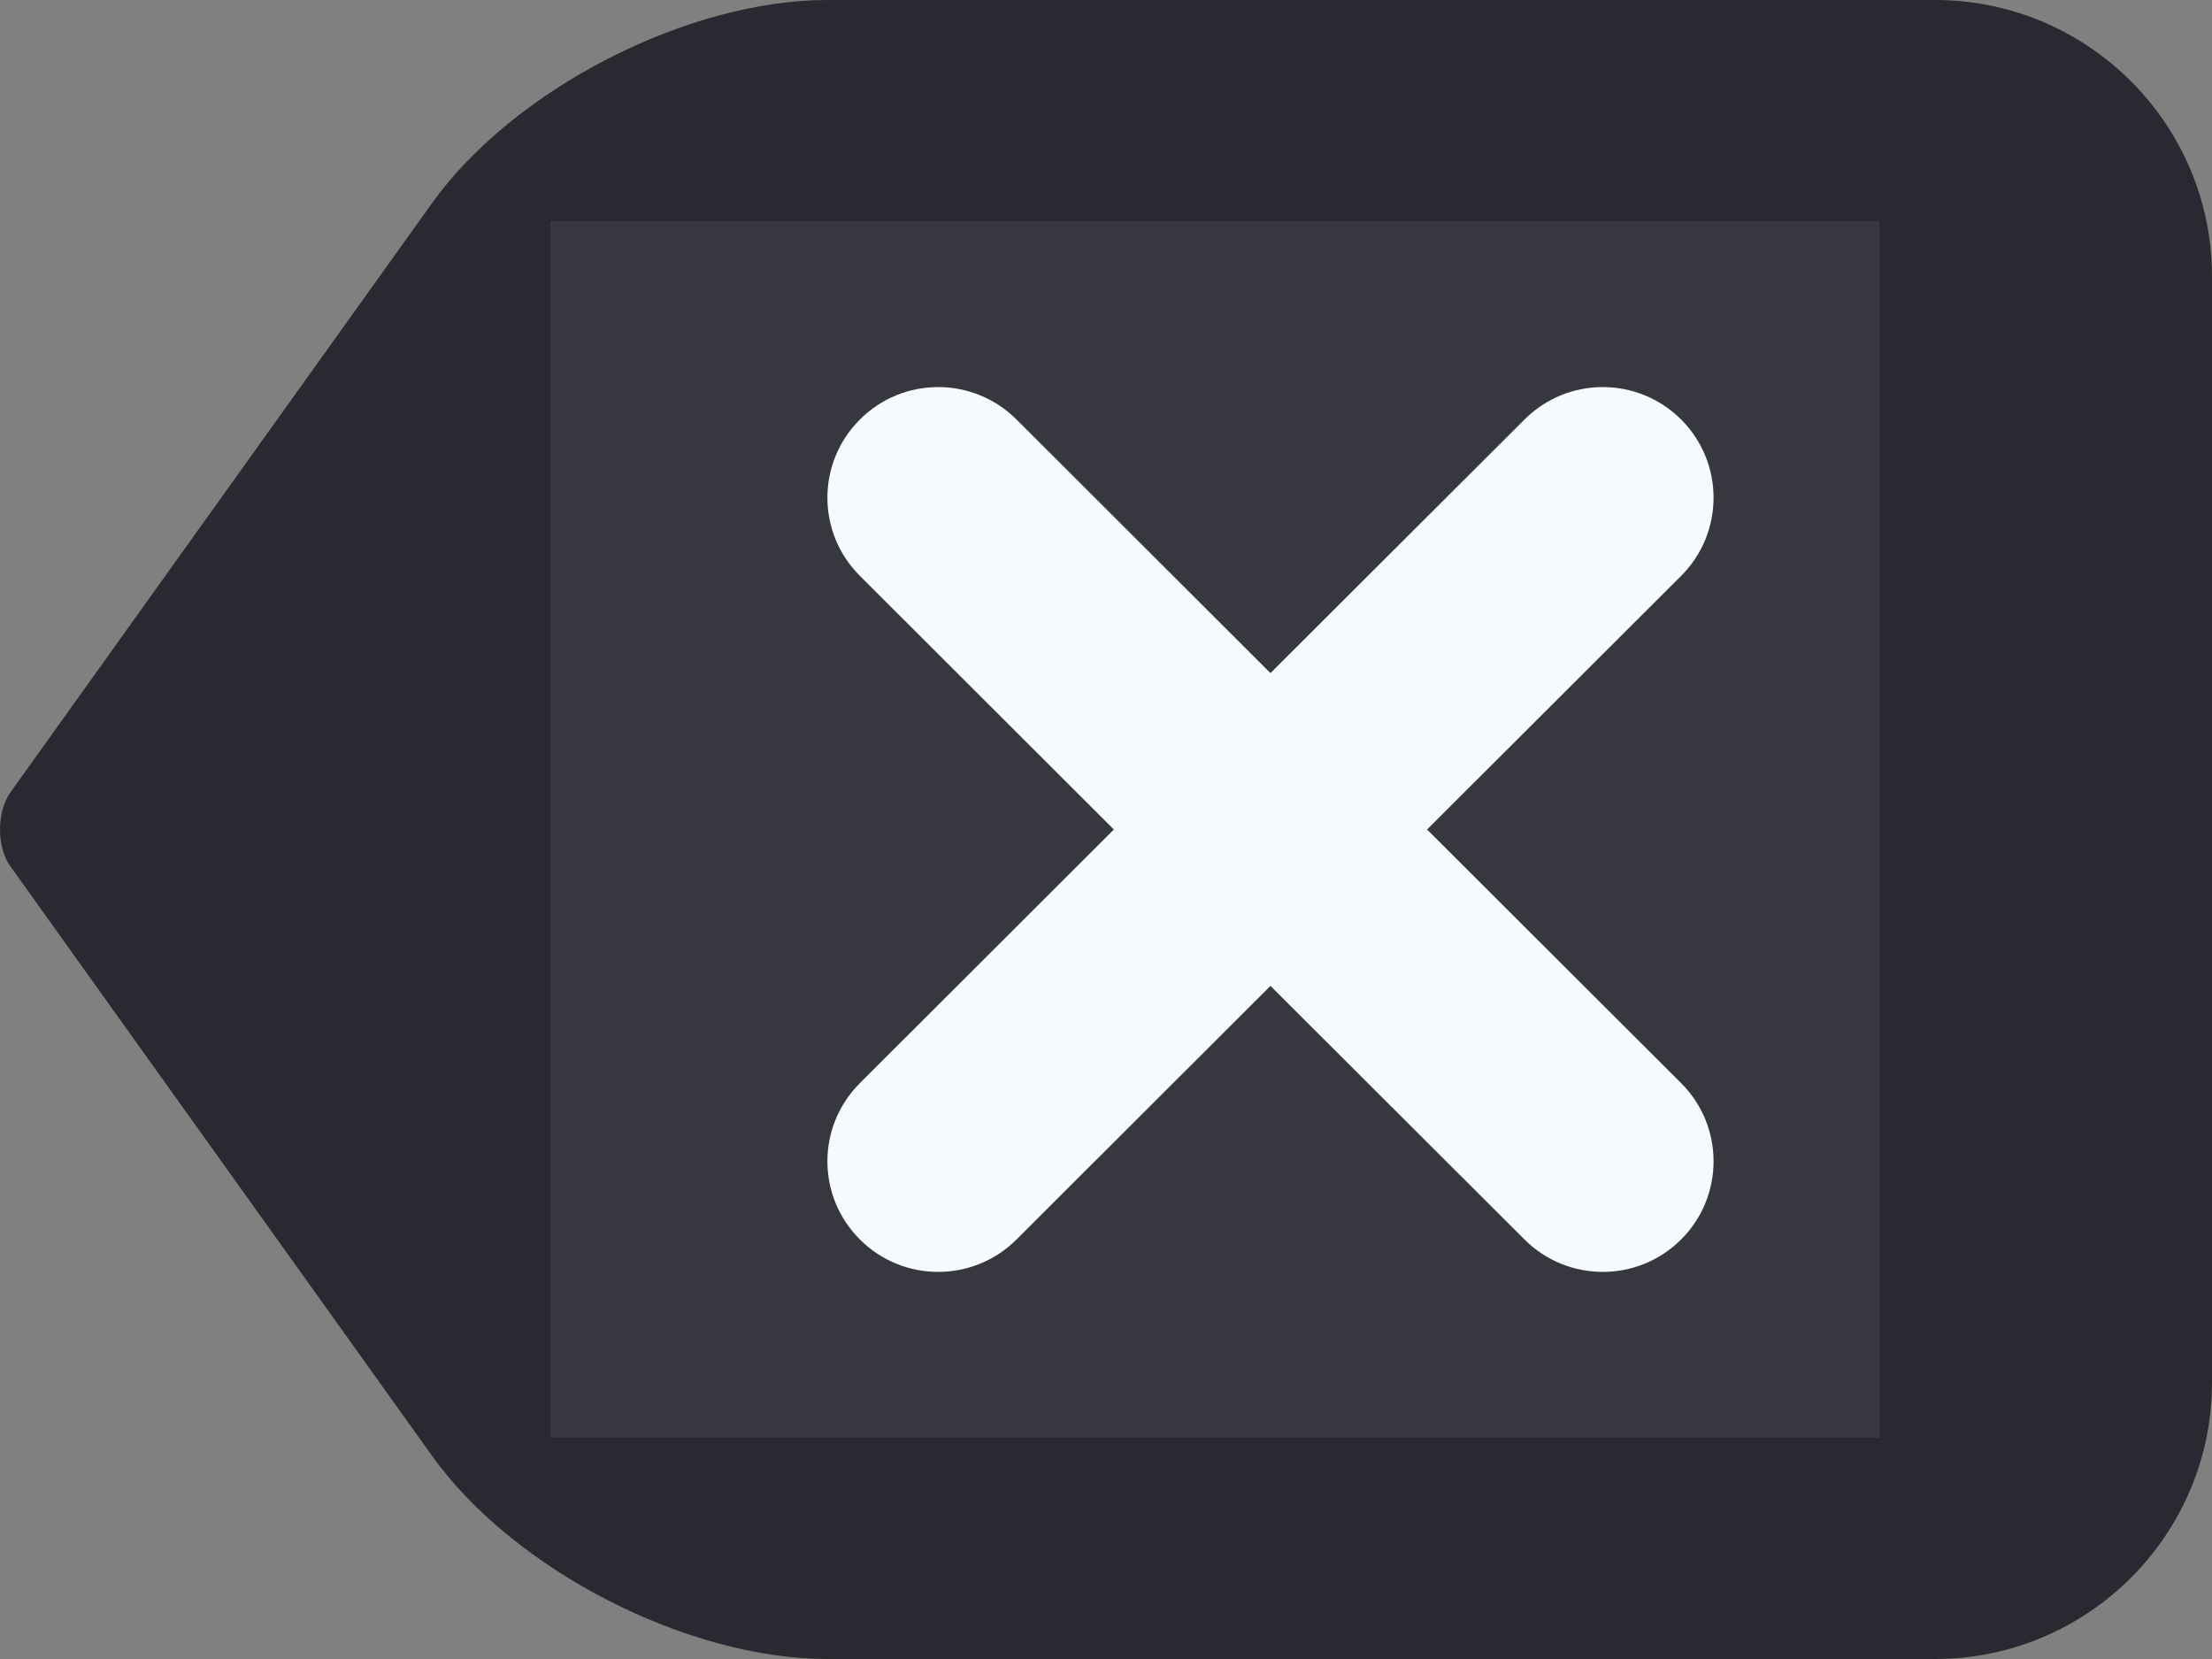
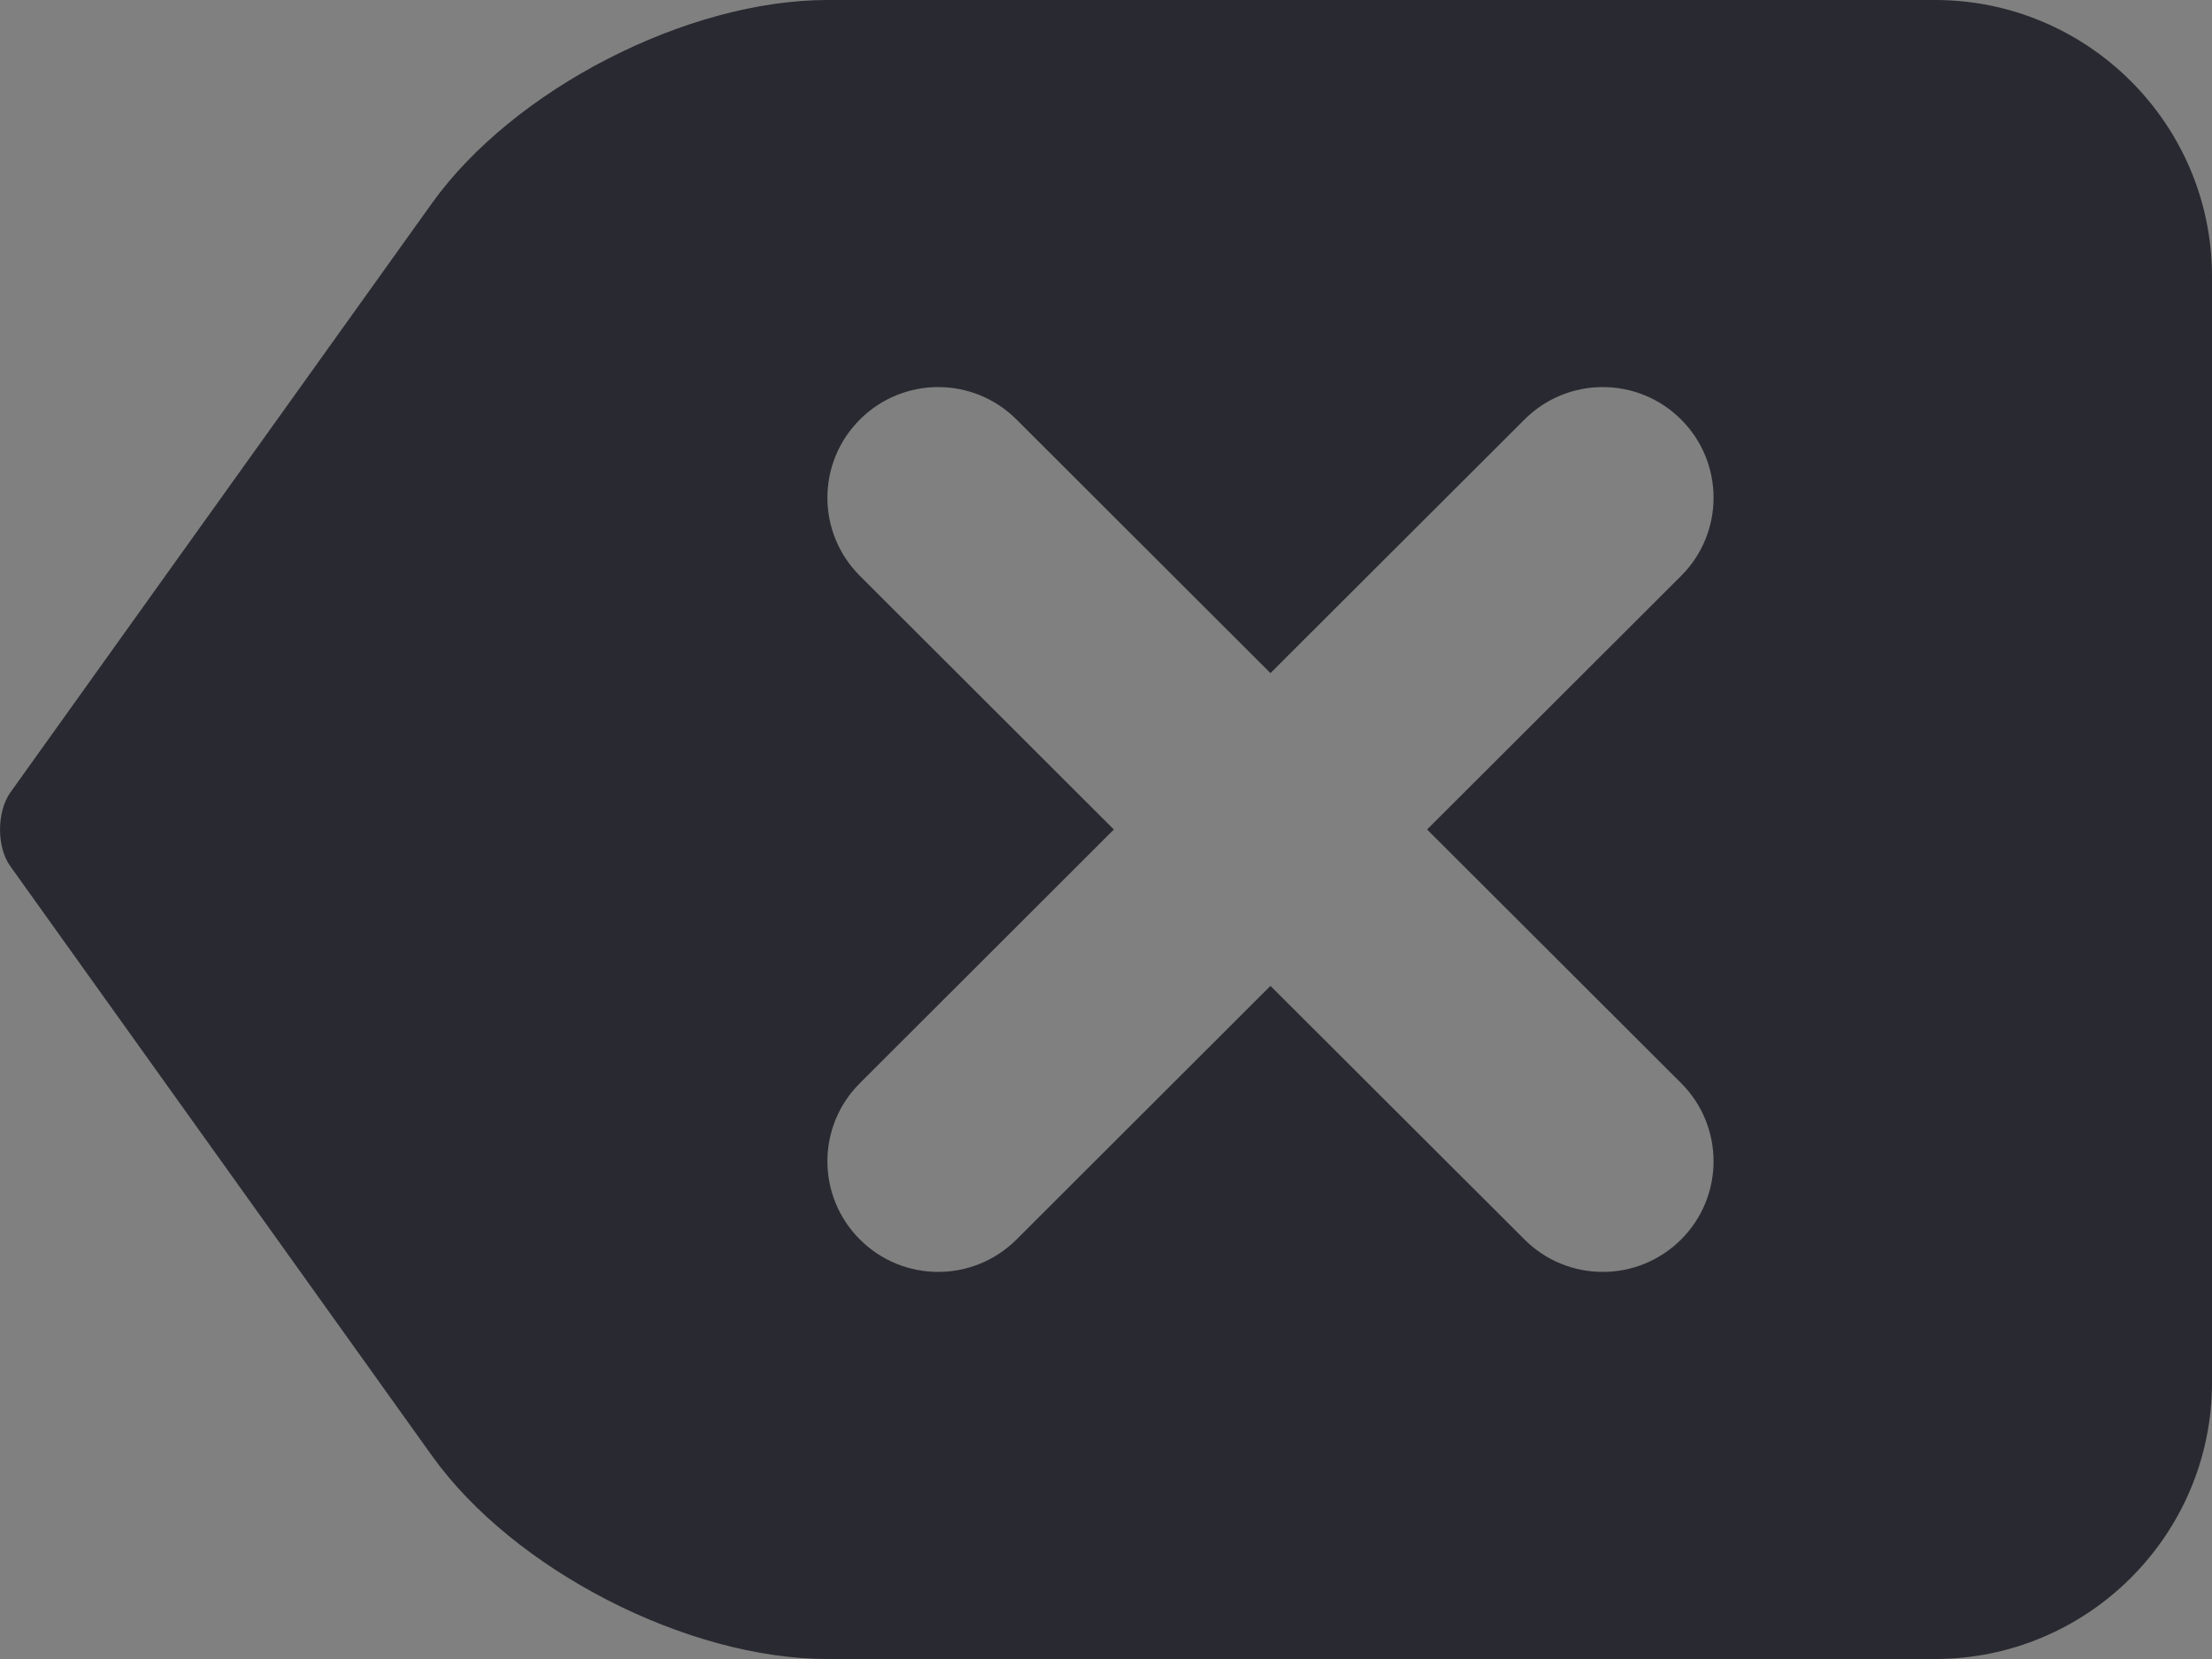
<svg xmlns="http://www.w3.org/2000/svg" width="20" height="15" viewBox="0 0 20 15" fill="none">
  <rect x="0" y="0" width="20" height="15" fill="#808080" stroke="none" />
-   <path d="M4.977 2H16.995V13H4.977V2Z" fill="#F7FAFC" />
  <path d="M17.496 0H7.481C6.213 0 4.643 0.807 3.906 1.837L1.292 5.49C0.649 6.388 0.108 7.144 0.091 7.169C-0.03 7.344 -0.031 7.661 0.094 7.833C0.117 7.866 0.65 8.61 1.284 9.497L3.907 13.164C4.643 14.193 6.212 15 7.481 15H17.496C18.877 15 20 13.878 20 12.5V2.5C20 1.122 18.877 0 17.496 0ZM15.2 9.793C15.591 10.184 15.591 10.816 15.2 11.207C15.004 11.402 14.748 11.5 14.492 11.5C14.235 11.5 13.979 11.402 13.784 11.207L11.487 8.914L9.191 11.207C8.995 11.402 8.739 11.5 8.483 11.5C8.226 11.5 7.97 11.402 7.775 11.207C7.383 10.816 7.383 10.184 7.775 9.793L10.071 7.5L7.775 5.207C7.383 4.816 7.383 4.184 7.775 3.793C8.166 3.402 8.799 3.402 9.191 3.793L11.487 6.086L13.784 3.793C14.175 3.402 14.808 3.402 15.2 3.793C15.591 4.184 15.591 4.816 15.2 5.207L12.903 7.5L15.2 9.793Z" fill="#1E1E27" fill-opacity="0.88" />
</svg>